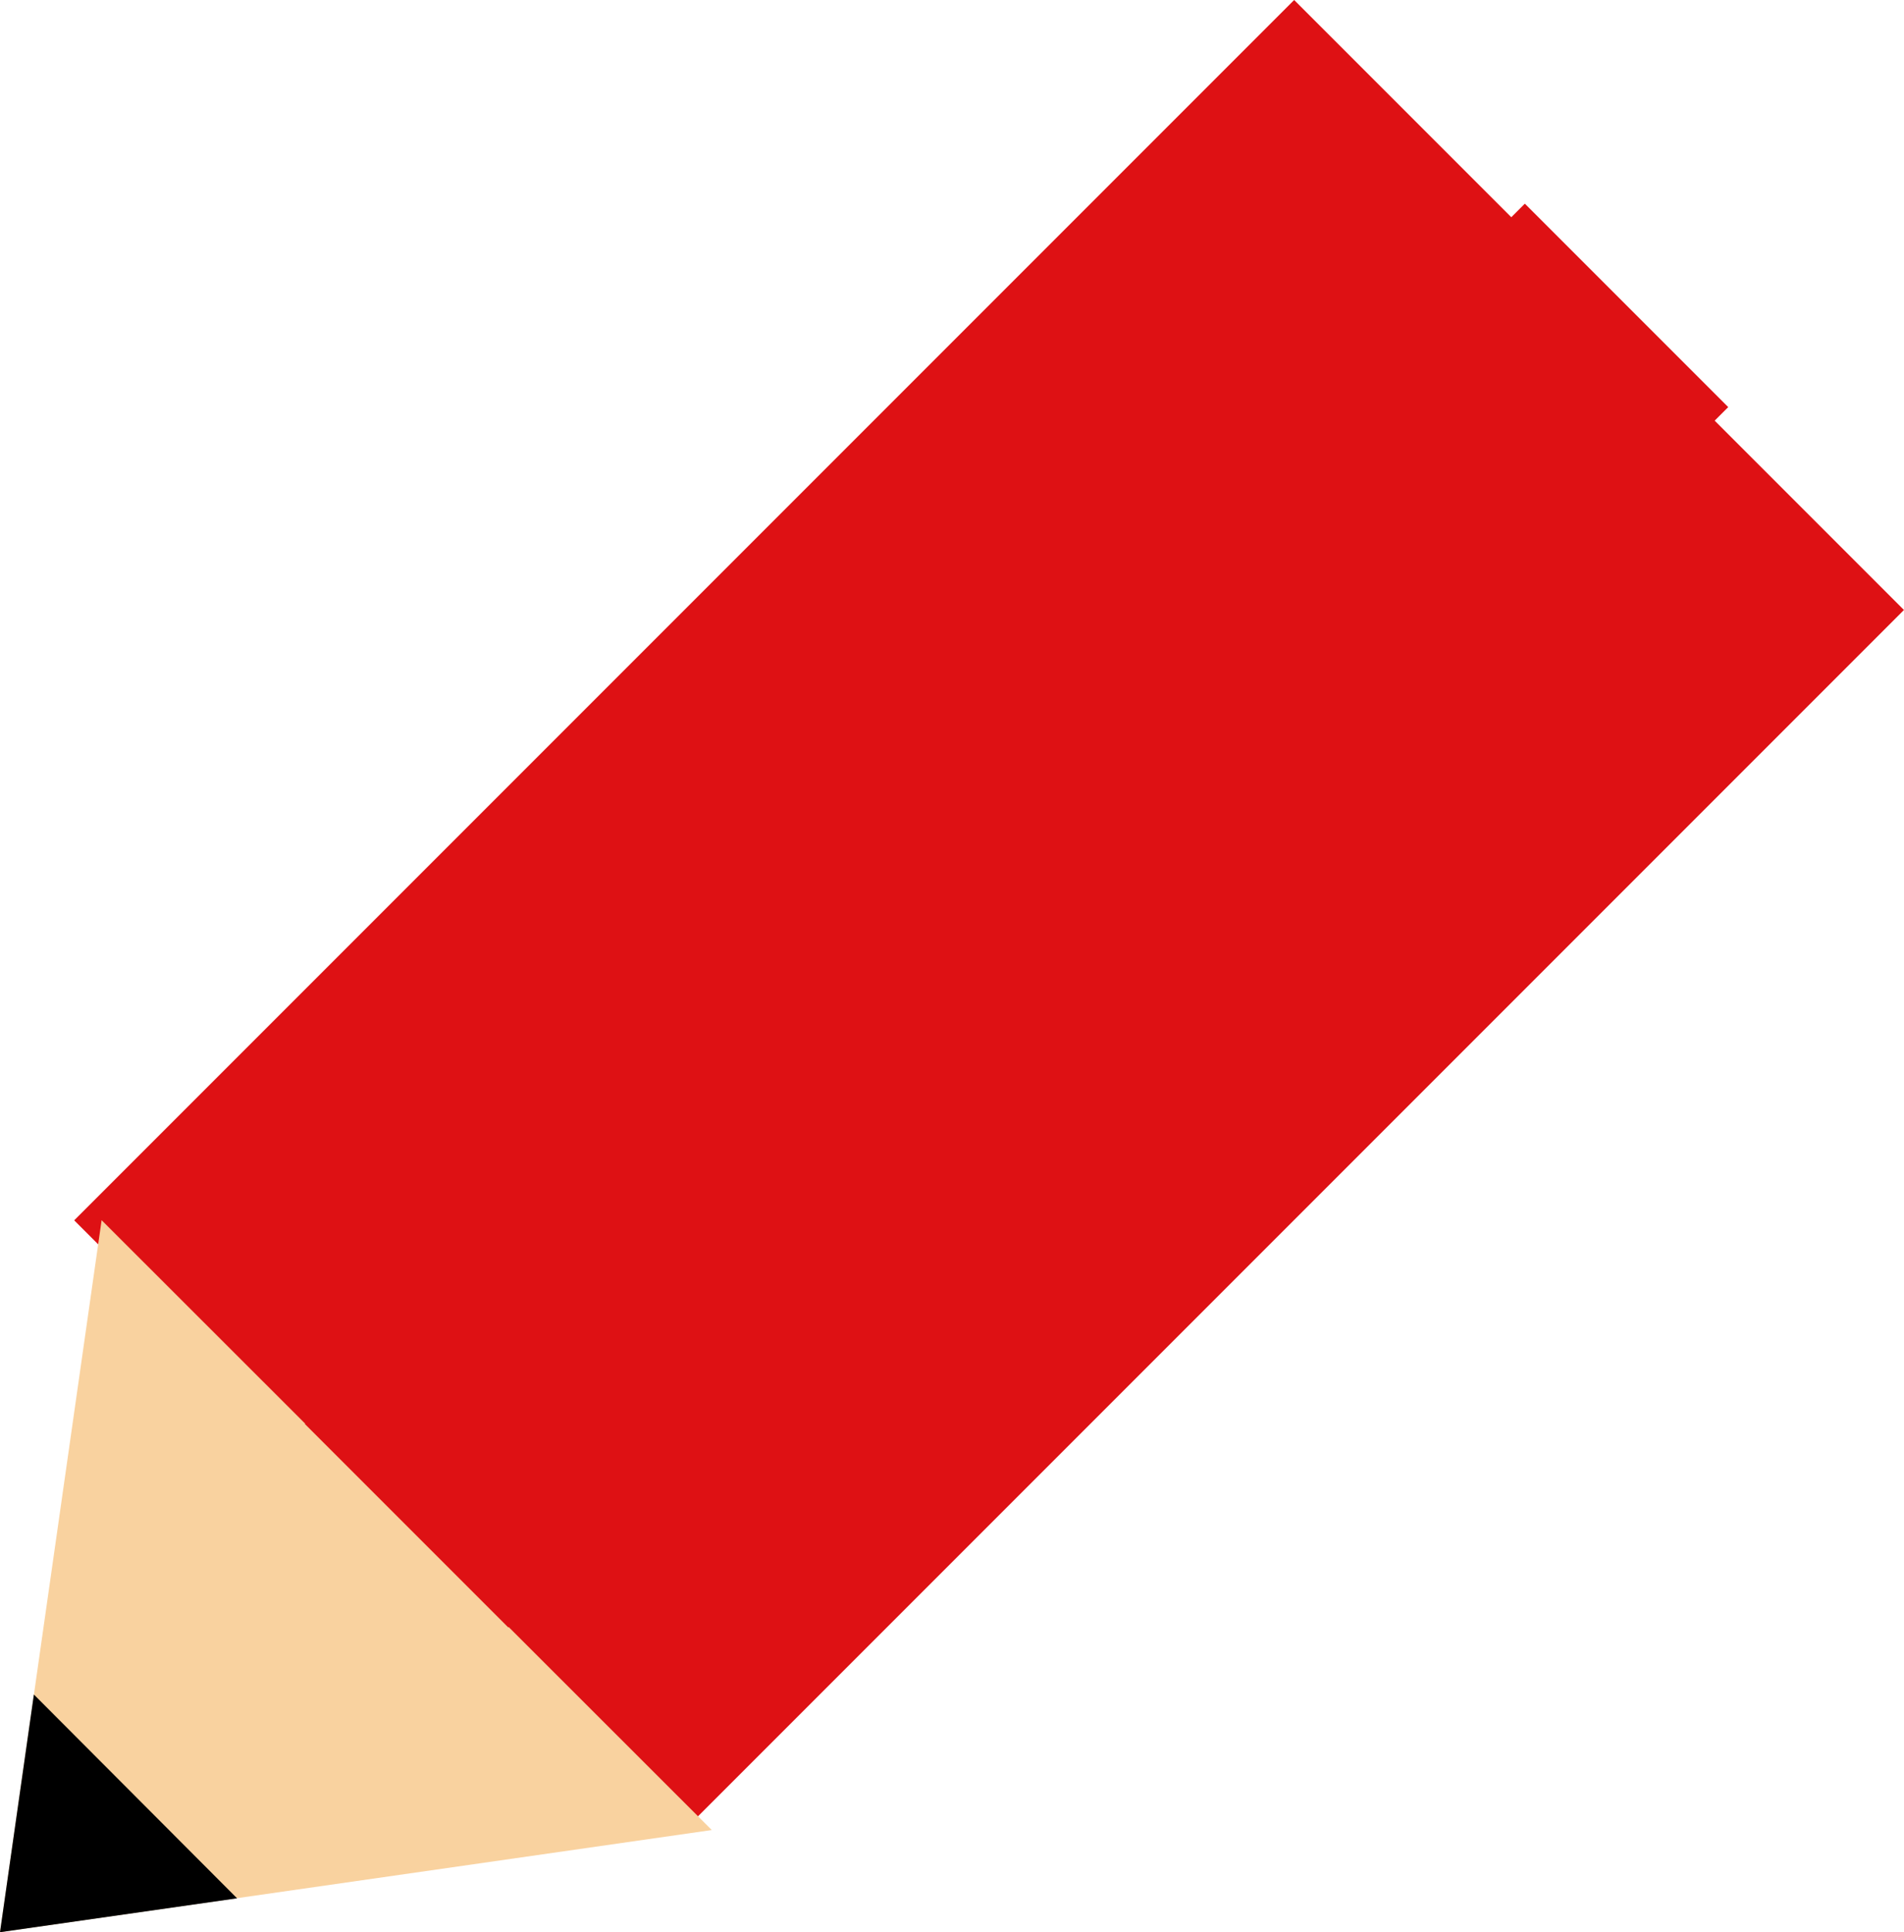
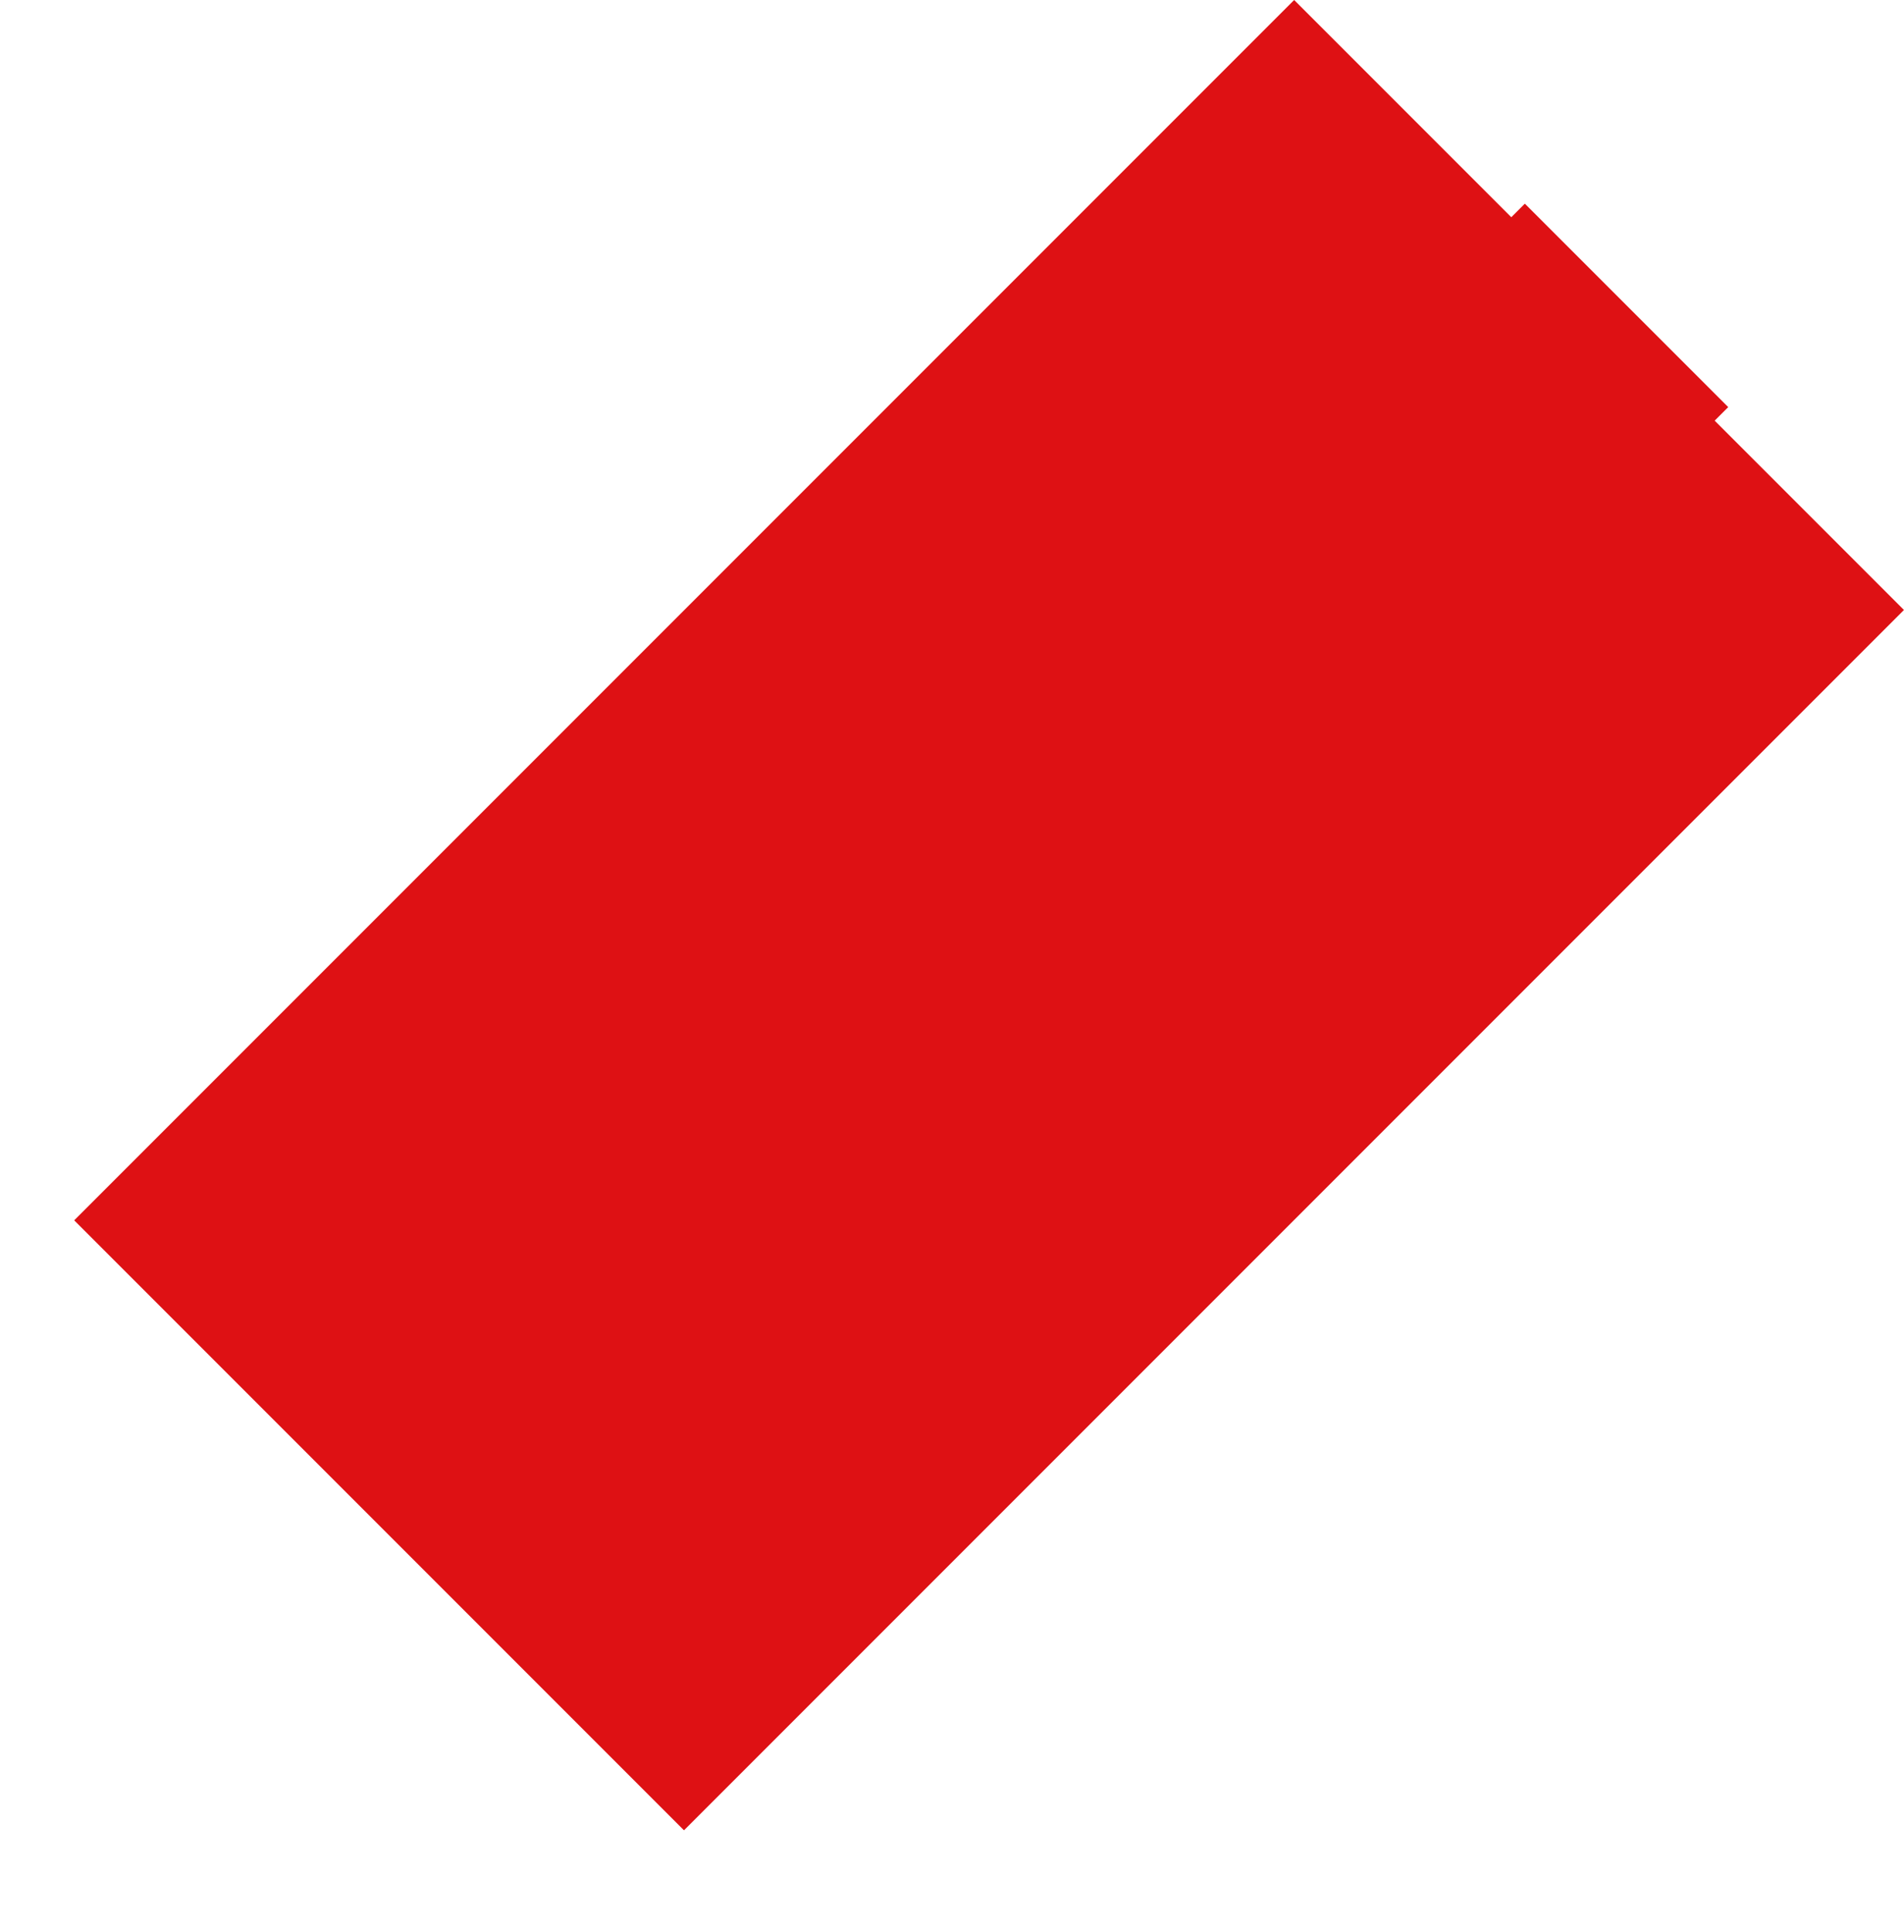
<svg xmlns="http://www.w3.org/2000/svg" id="_レイヤー_2" data-name="レイヤー_2" width="36.54" height="37.07" viewBox="0 0 36.54 37.07">
  <defs>
    <style>.cls-2{fill:#de1114}</style>
  </defs>
  <g id="pc_x5F_layout">
    <path class="cls-2" transform="rotate(45 18.98 17.552)" d="M10.71 1h16.55v33.11H10.71z" />
-     <path fill="#f9d29f" d="M0 37.07l13.66-1.96-11.71-11.7L0 37.07z" />
-     <path d="M.65 32.51l3.9 3.91-4.55.65.65-4.56z" />
-     <path class="cls-2" transform="rotate(-45 19.513 17.558)" d="M2.95 14.8h33.11v5.52H2.95z" />
+     <path class="cls-2" transform="rotate(-45 19.513 17.558)" d="M2.95 14.8h33.11v5.52H2.95" />
  </g>
</svg>